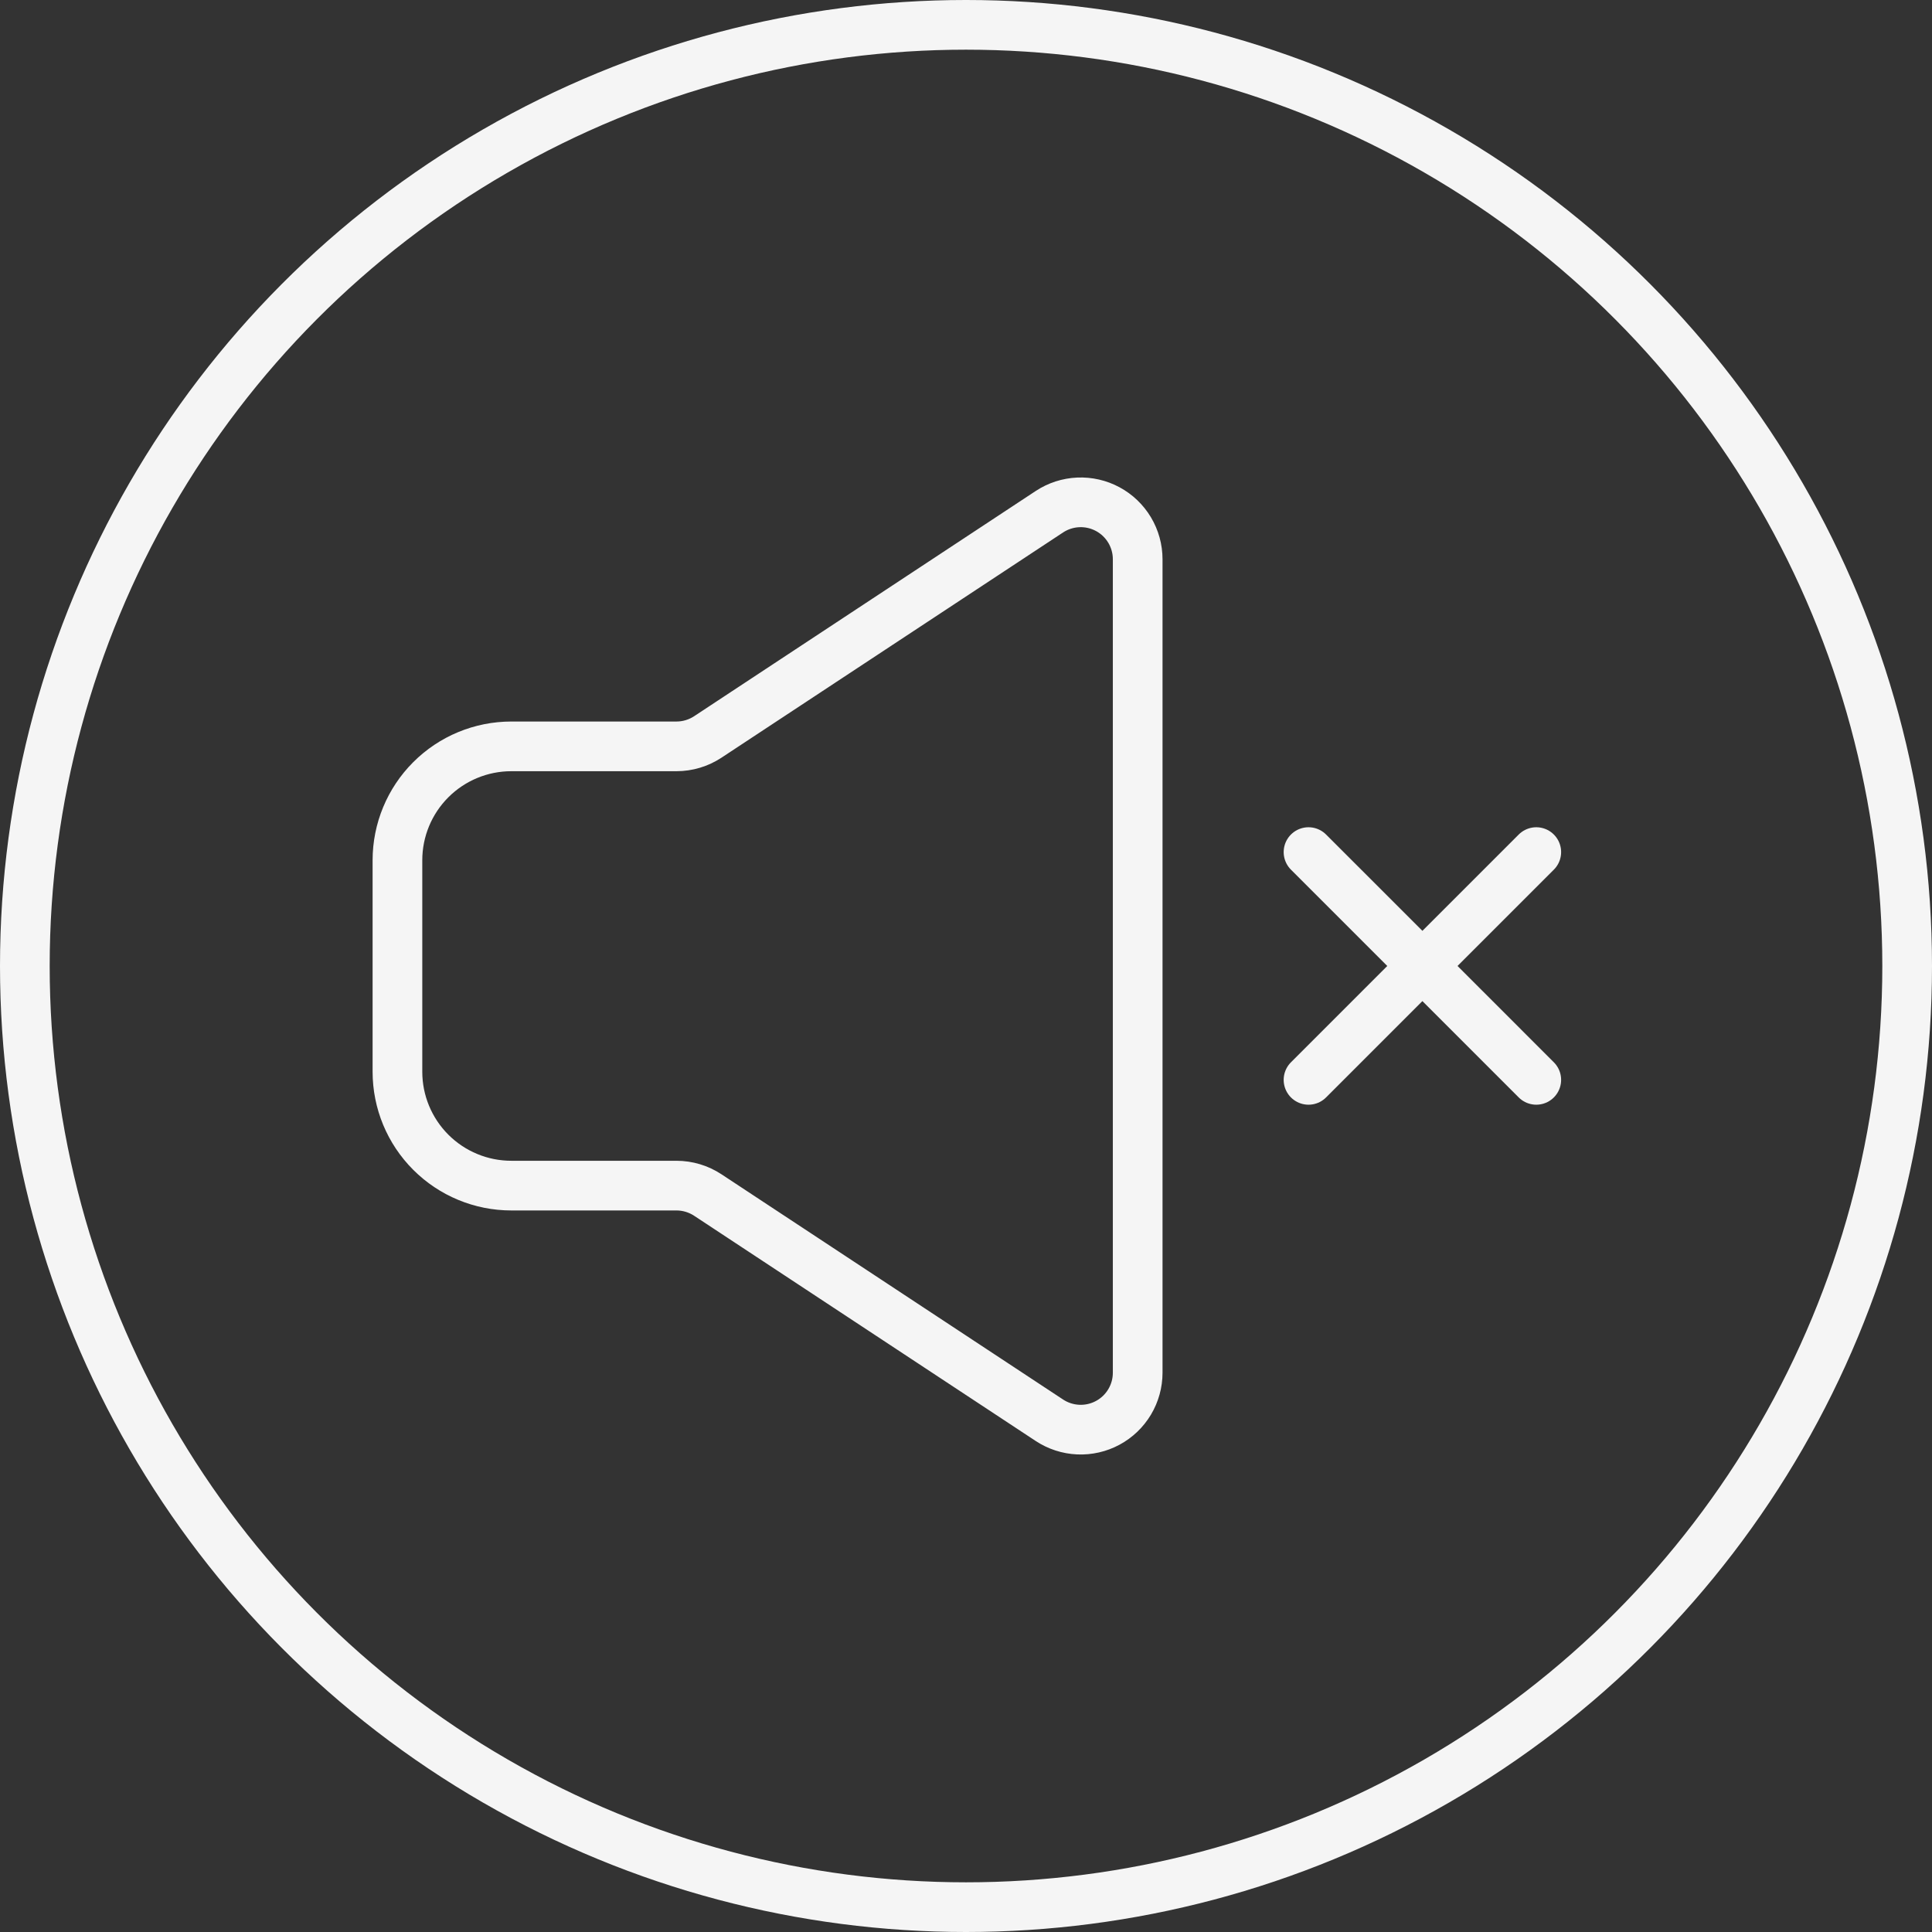
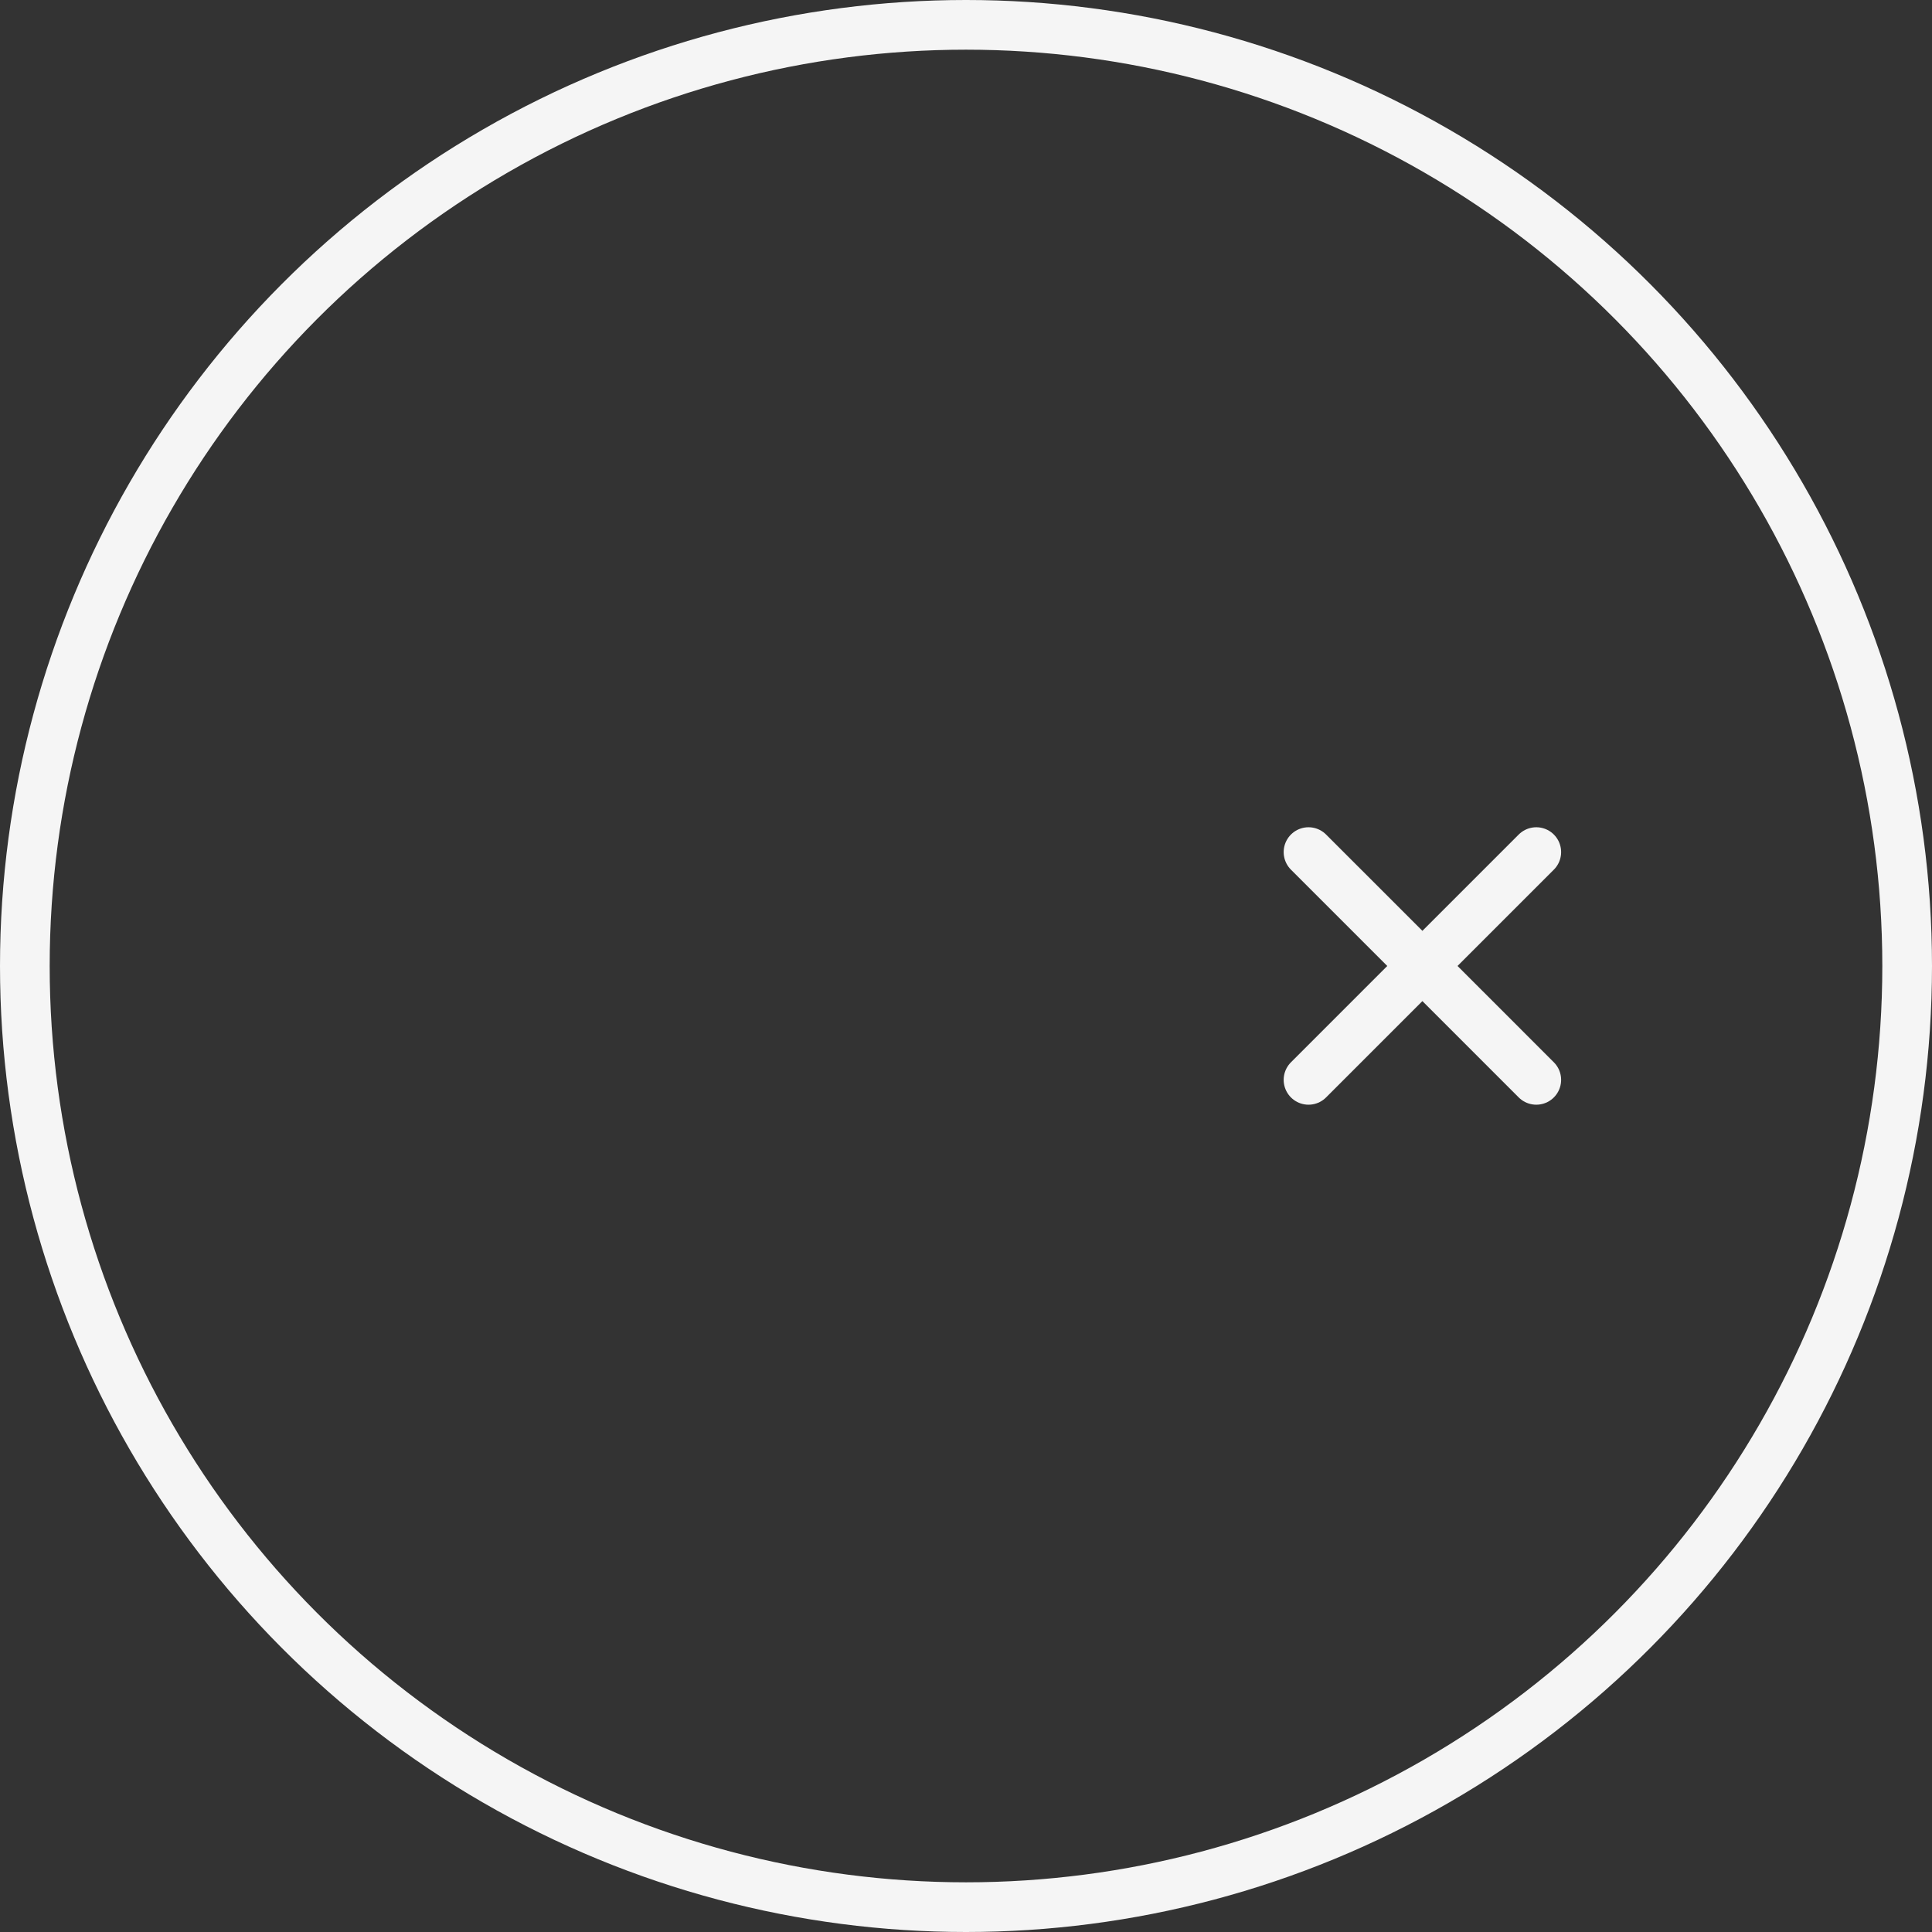
<svg xmlns="http://www.w3.org/2000/svg" width="350" height="350" viewBox="0 0 350 350" fill="none">
  <rect x="0" y="0" width="350" height="350" fill="#333333" stroke="none" />
  <path d="M237.049 195.627L257.681 174.995M257.681 174.995L278.312 154.364M257.681 174.995L237.049 154.364M257.681 174.995L278.312 195.627" stroke="#F5F5F5" stroke-width="9" stroke-linecap="round" stroke-linejoin="round" />
-   <path d="M72 194.154V155.842C72 150.37 74.174 145.123 78.043 141.254C81.912 137.385 87.159 135.211 92.631 135.211H122.546C124.563 135.21 126.536 134.619 128.22 133.509L190.113 92.7C191.669 91.676 193.472 91.092 195.332 91.01C197.192 90.928 199.04 91.351 200.679 92.234C202.319 93.117 203.688 94.427 204.643 96.026C205.598 97.625 206.102 99.452 206.103 101.314V248.682C206.102 250.544 205.598 252.372 204.643 253.97C203.688 255.569 202.319 256.879 200.679 257.762C199.04 258.645 197.192 259.068 195.332 258.986C193.472 258.904 191.669 258.32 190.113 257.296L128.22 216.487C126.536 215.378 124.563 214.786 122.546 214.785H92.631C87.159 214.785 81.912 212.612 78.043 208.743C74.174 204.873 72 199.626 72 194.154Z" stroke="#F5F5F5" stroke-width="9" />
  <circle cx="175" cy="175" r="170.5" stroke="#F5F5F5" stroke-width="9" />
</svg>